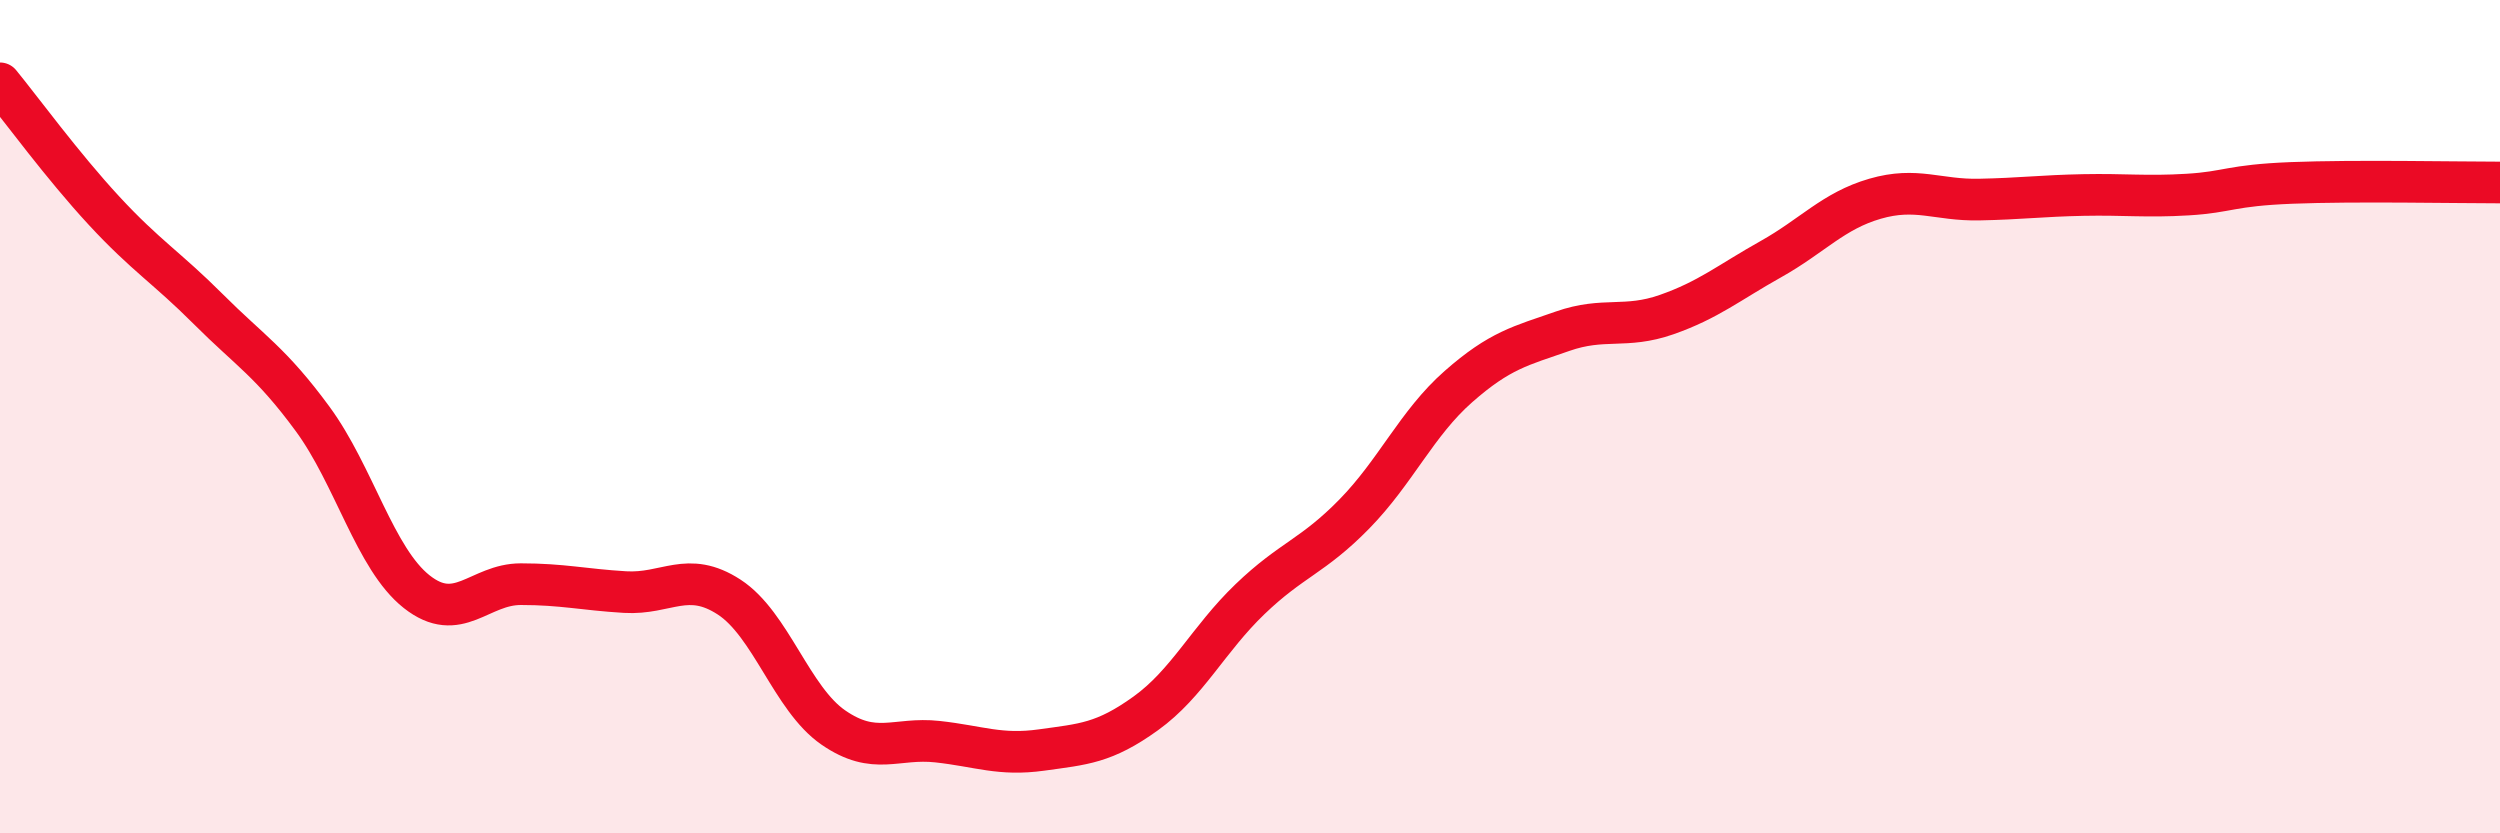
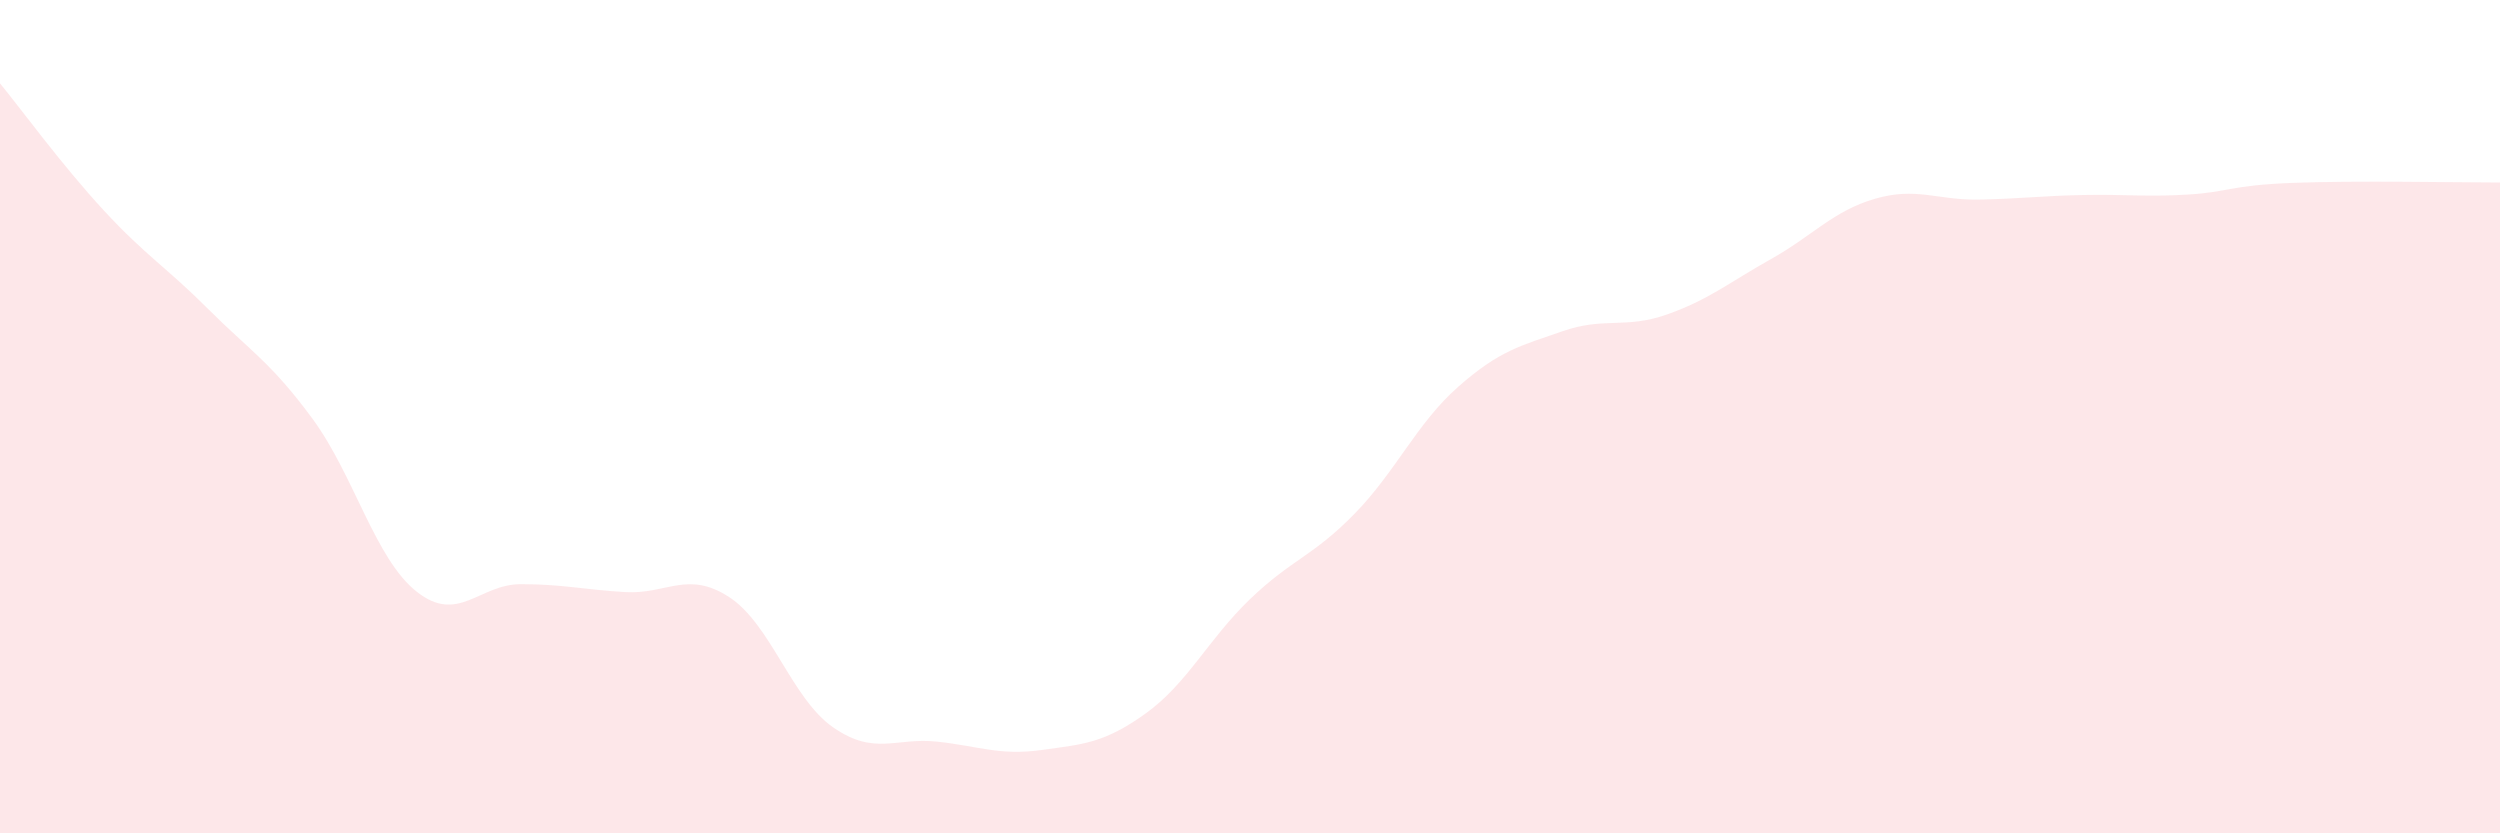
<svg xmlns="http://www.w3.org/2000/svg" width="60" height="20" viewBox="0 0 60 20">
  <path d="M 0,2 C 0.5,2.61 1.5,3.98 2.5,5.06 C 3.5,6.14 4,6.42 5,7.42 C 6,8.42 6.5,8.69 7.5,10.05 C 8.5,11.41 9,13.41 10,14.2 C 11,14.99 11.5,14.02 12.5,14.02 C 13.5,14.02 14,14.15 15,14.21 C 16,14.27 16.5,13.68 17.5,14.33 C 18.5,14.98 19,16.77 20,17.46 C 21,18.15 21.5,17.69 22.5,17.8 C 23.5,17.91 24,18.14 25,18 C 26,17.86 26.5,17.84 27.5,17.12 C 28.5,16.4 29,15.34 30,14.38 C 31,13.42 31.5,13.36 32.5,12.34 C 33.5,11.32 34,10.16 35,9.28 C 36,8.4 36.5,8.3 37.5,7.95 C 38.5,7.6 39,7.9 40,7.55 C 41,7.2 41.5,6.78 42.5,6.22 C 43.5,5.66 44,5.06 45,4.77 C 46,4.48 46.5,4.81 47.5,4.79 C 48.5,4.77 49,4.7 50,4.68 C 51,4.66 51.5,4.73 52.5,4.67 C 53.5,4.61 53.5,4.45 55,4.39 C 56.5,4.33 59,4.38 60,4.38L60 20L0 20Z" fill="#EB0A25" opacity="0.1" stroke-linecap="round" stroke-linejoin="round" />
-   <path d="M 0,2 C 0.5,2.61 1.5,3.98 2.5,5.06 C 3.5,6.14 4,6.42 5,7.42 C 6,8.42 6.5,8.69 7.5,10.05 C 8.5,11.41 9,13.41 10,14.2 C 11,14.99 11.5,14.02 12.5,14.02 C 13.5,14.02 14,14.15 15,14.21 C 16,14.27 16.5,13.68 17.5,14.33 C 18.5,14.98 19,16.77 20,17.46 C 21,18.15 21.5,17.69 22.5,17.8 C 23.5,17.91 24,18.14 25,18 C 26,17.86 26.5,17.84 27.5,17.12 C 28.5,16.4 29,15.34 30,14.38 C 31,13.42 31.5,13.36 32.5,12.34 C 33.5,11.32 34,10.16 35,9.28 C 36,8.4 36.5,8.3 37.5,7.95 C 38.5,7.6 39,7.9 40,7.55 C 41,7.2 41.5,6.78 42.5,6.22 C 43.5,5.66 44,5.06 45,4.77 C 46,4.48 46.5,4.81 47.5,4.79 C 48.5,4.77 49,4.7 50,4.68 C 51,4.66 51.5,4.73 52.5,4.67 C 53.5,4.61 53.5,4.45 55,4.39 C 56.5,4.33 59,4.38 60,4.38" stroke="#EB0A25" stroke-width="1" fill="none" stroke-linecap="round" stroke-linejoin="round" />
</svg>